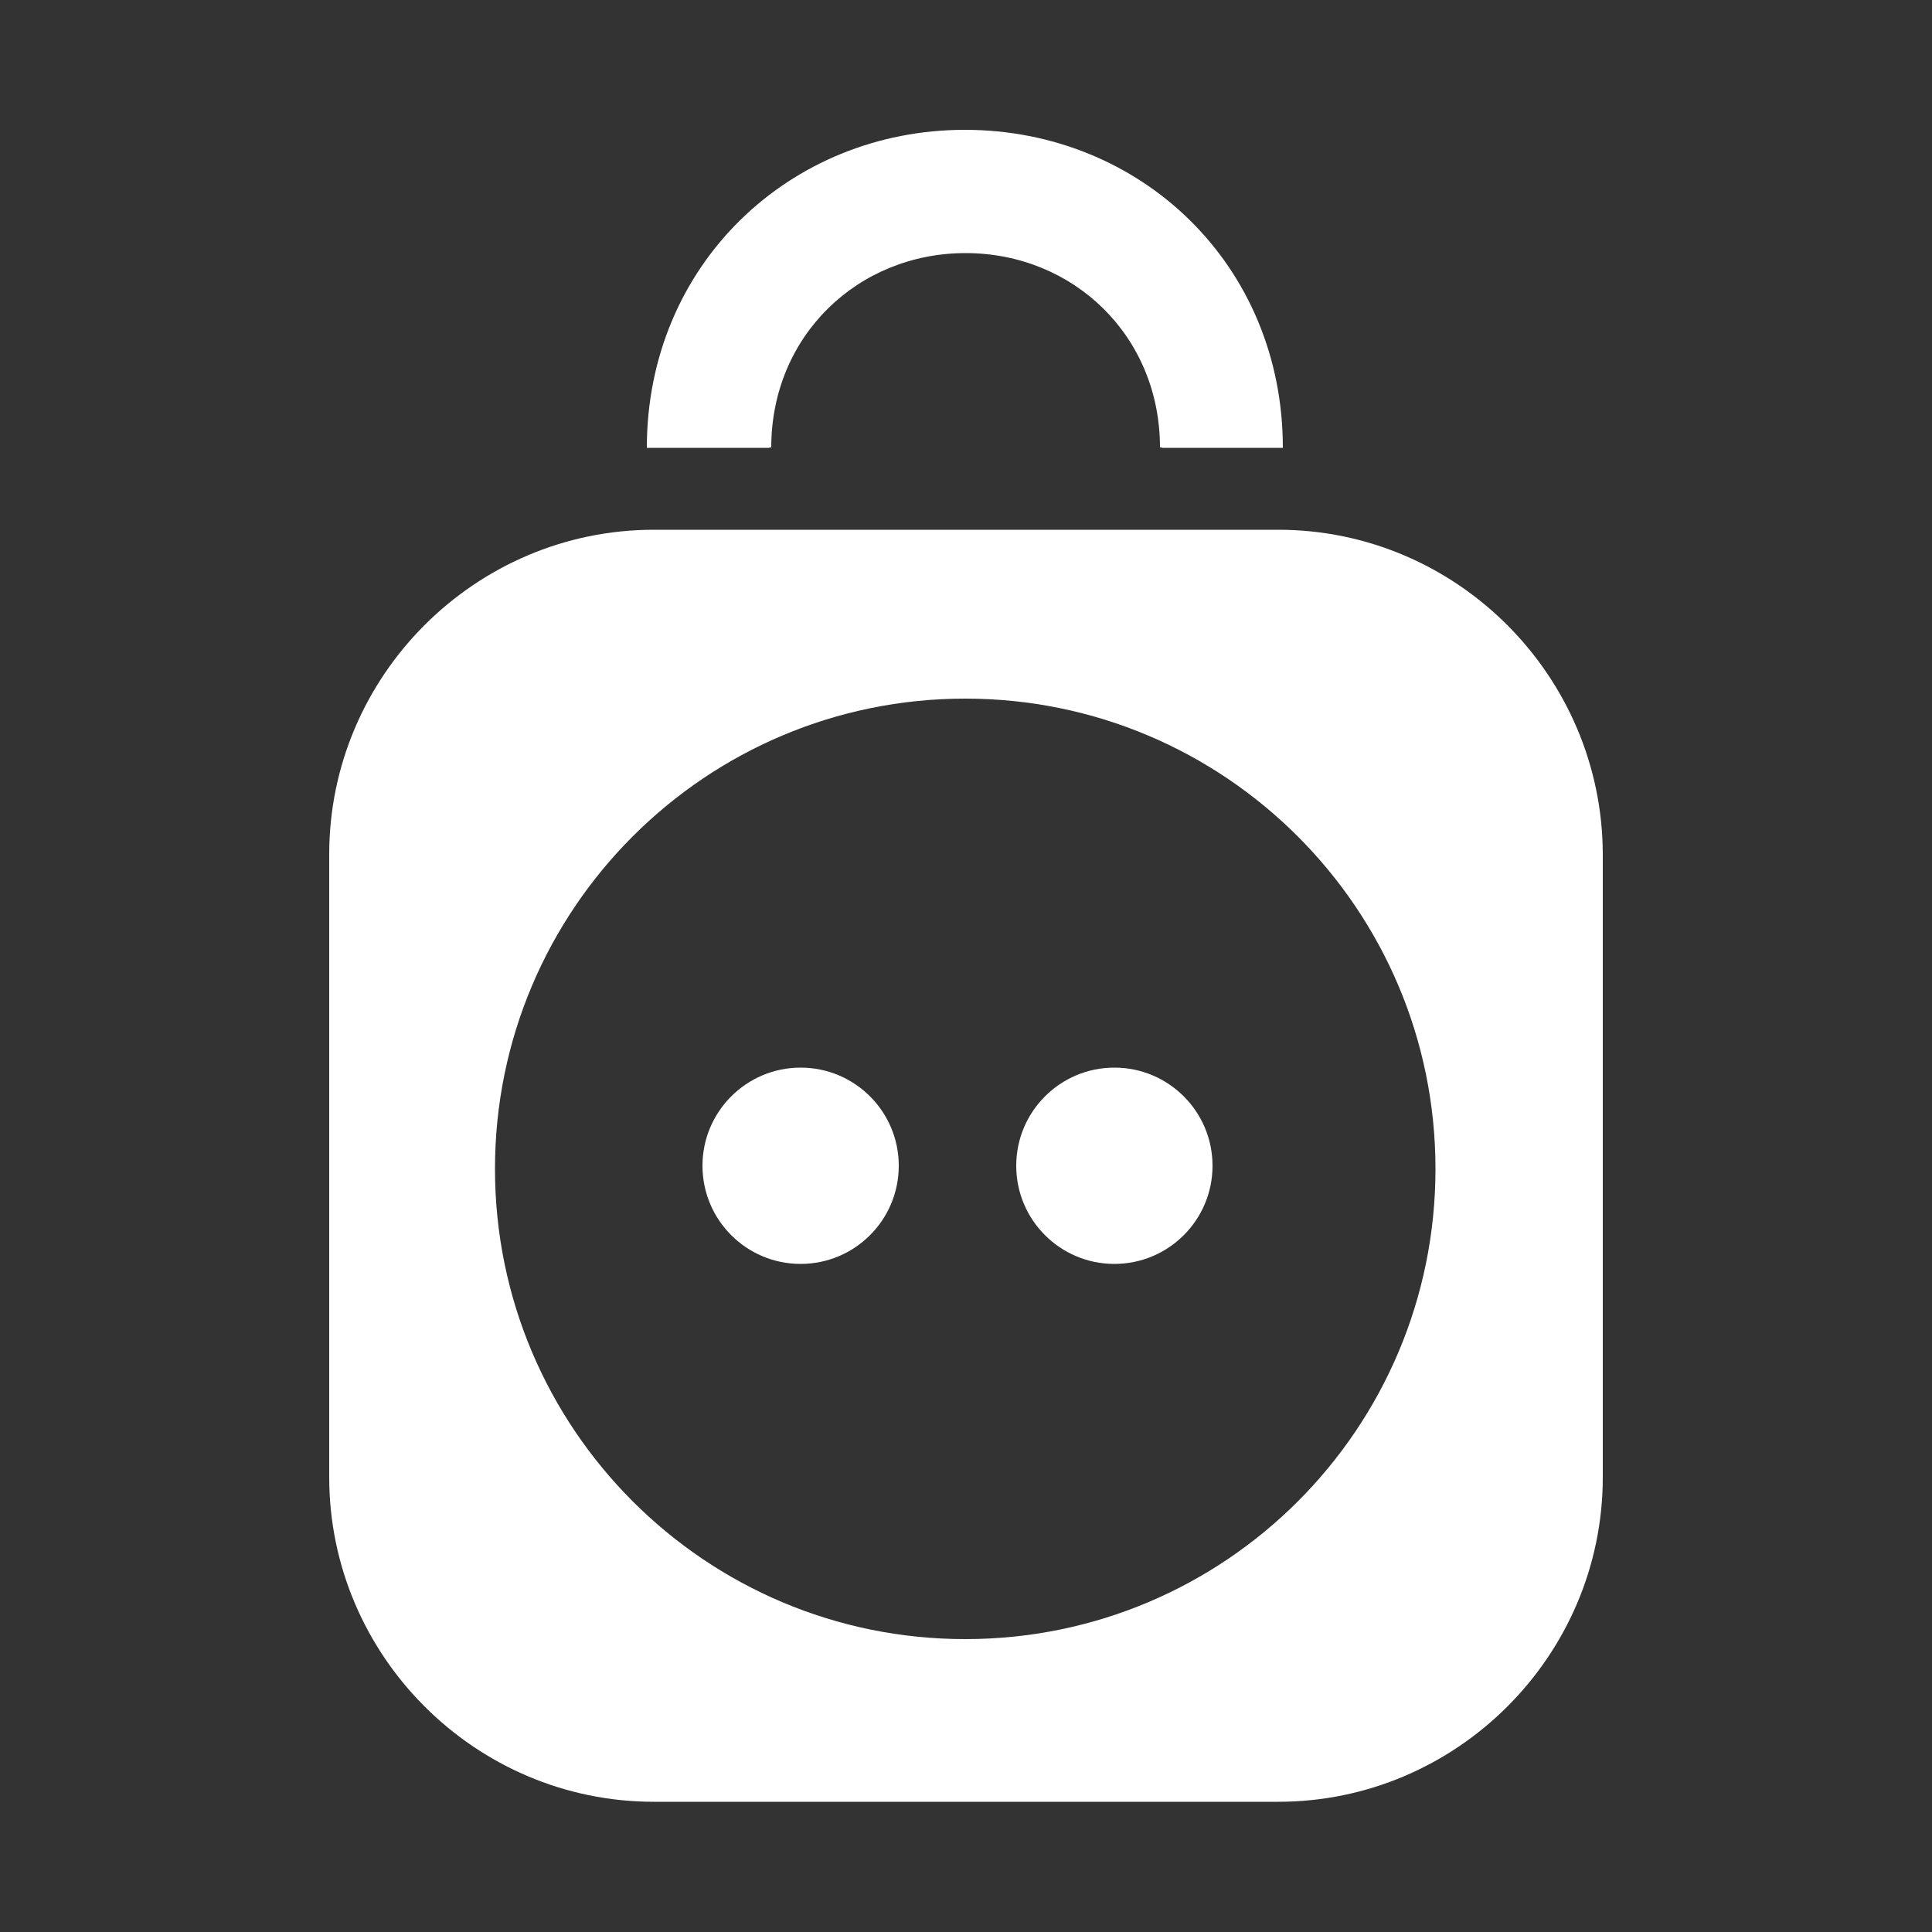
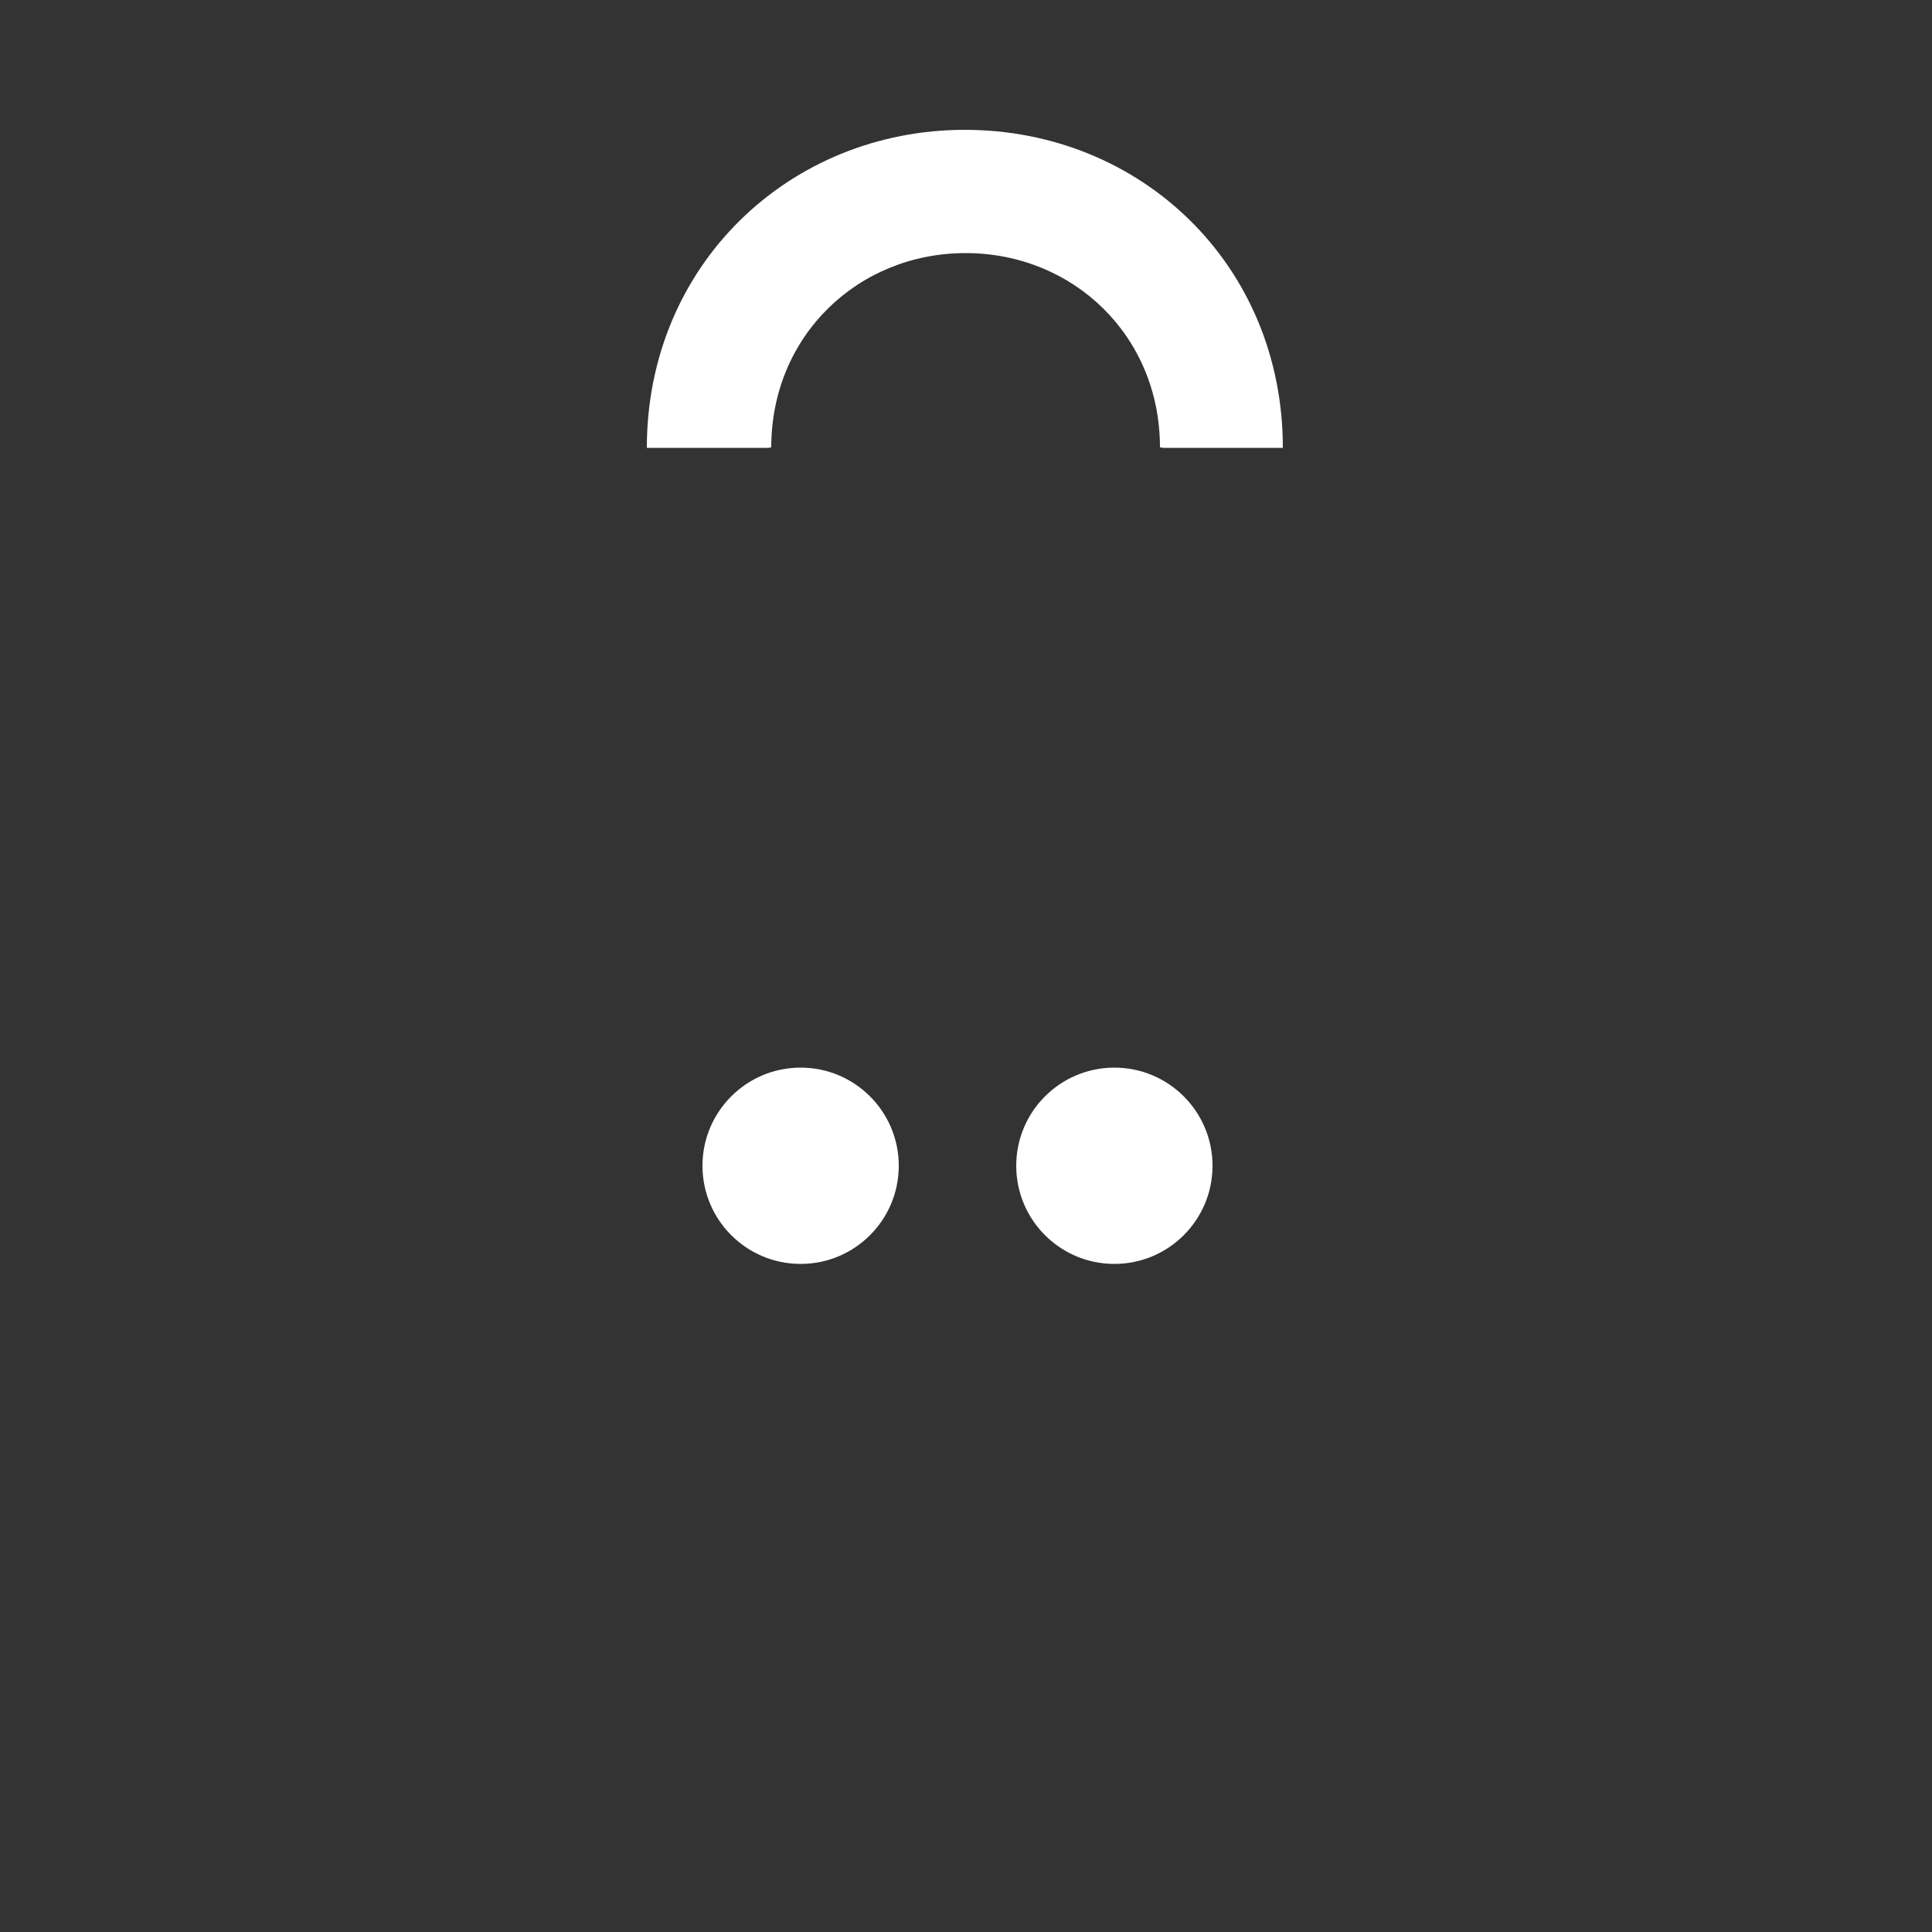
<svg xmlns="http://www.w3.org/2000/svg" version="1.1" id="Layer_1" x="0px" y="0px" viewBox="0 0 500 500" style="enable-background:new 0 0 500 500;" xml:space="preserve">
  <rect x="0" y="0" width="500" height="500" fill="#333333" stroke="none" />
  <style type="text/css">
	.st0{fill:#FFFFFF;}
	.st1{fill:none;stroke:#FFFFFF;stroke-miterlimit:10;}
	.st2{fill:none;}
</style>
  <g id="XMLID_972_">
    <g id="XMLID_1083_">
      <path id="XMLID_1085_" class="st0" d="M249.7,33.6c-45.4,0-82.3,35-82.3,82.3h31.7c0-29.2,22.7-50.8,50.8-50.8    s50.8,21.6,50.8,50.8H332C332,68.5,295.2,33.6,249.7,33.6z" />
      <path id="XMLID_1084_" class="st1" d="M300.7,115.8c0-29.2-22.7-50.8-50.8-50.8s-50.8,21.6-50.8,50.8" />
    </g>
    <g id="XMLID_2_">
-       <path id="XMLID_3_" class="st0" d="M330.8,137.1H169.2c-46.2,0-84,37.8-84,84v161.2c0,46.2,37.8,84,84,84h161.6    c46.2,0,84-37.8,84-84V221.1C414.7,174.9,377,137.1,330.8,137.1z M249.8,424.2c-67.2,0-121.7-54.5-121.7-121.7    s54.5-121.7,121.7-121.7s121.7,54.5,121.7,121.7S317.1,424.2,249.8,424.2z" />
      <circle id="XMLID_11_" class="st2" cx="249.8" cy="302.5" r="121.7" />
    </g>
    <circle id="XMLID_1072_" class="st0" cx="207.2" cy="301.7" r="25.4" />
    <circle id="XMLID_1069_" class="st0" cx="288.4" cy="301.7" r="25.4" />
  </g>
</svg>